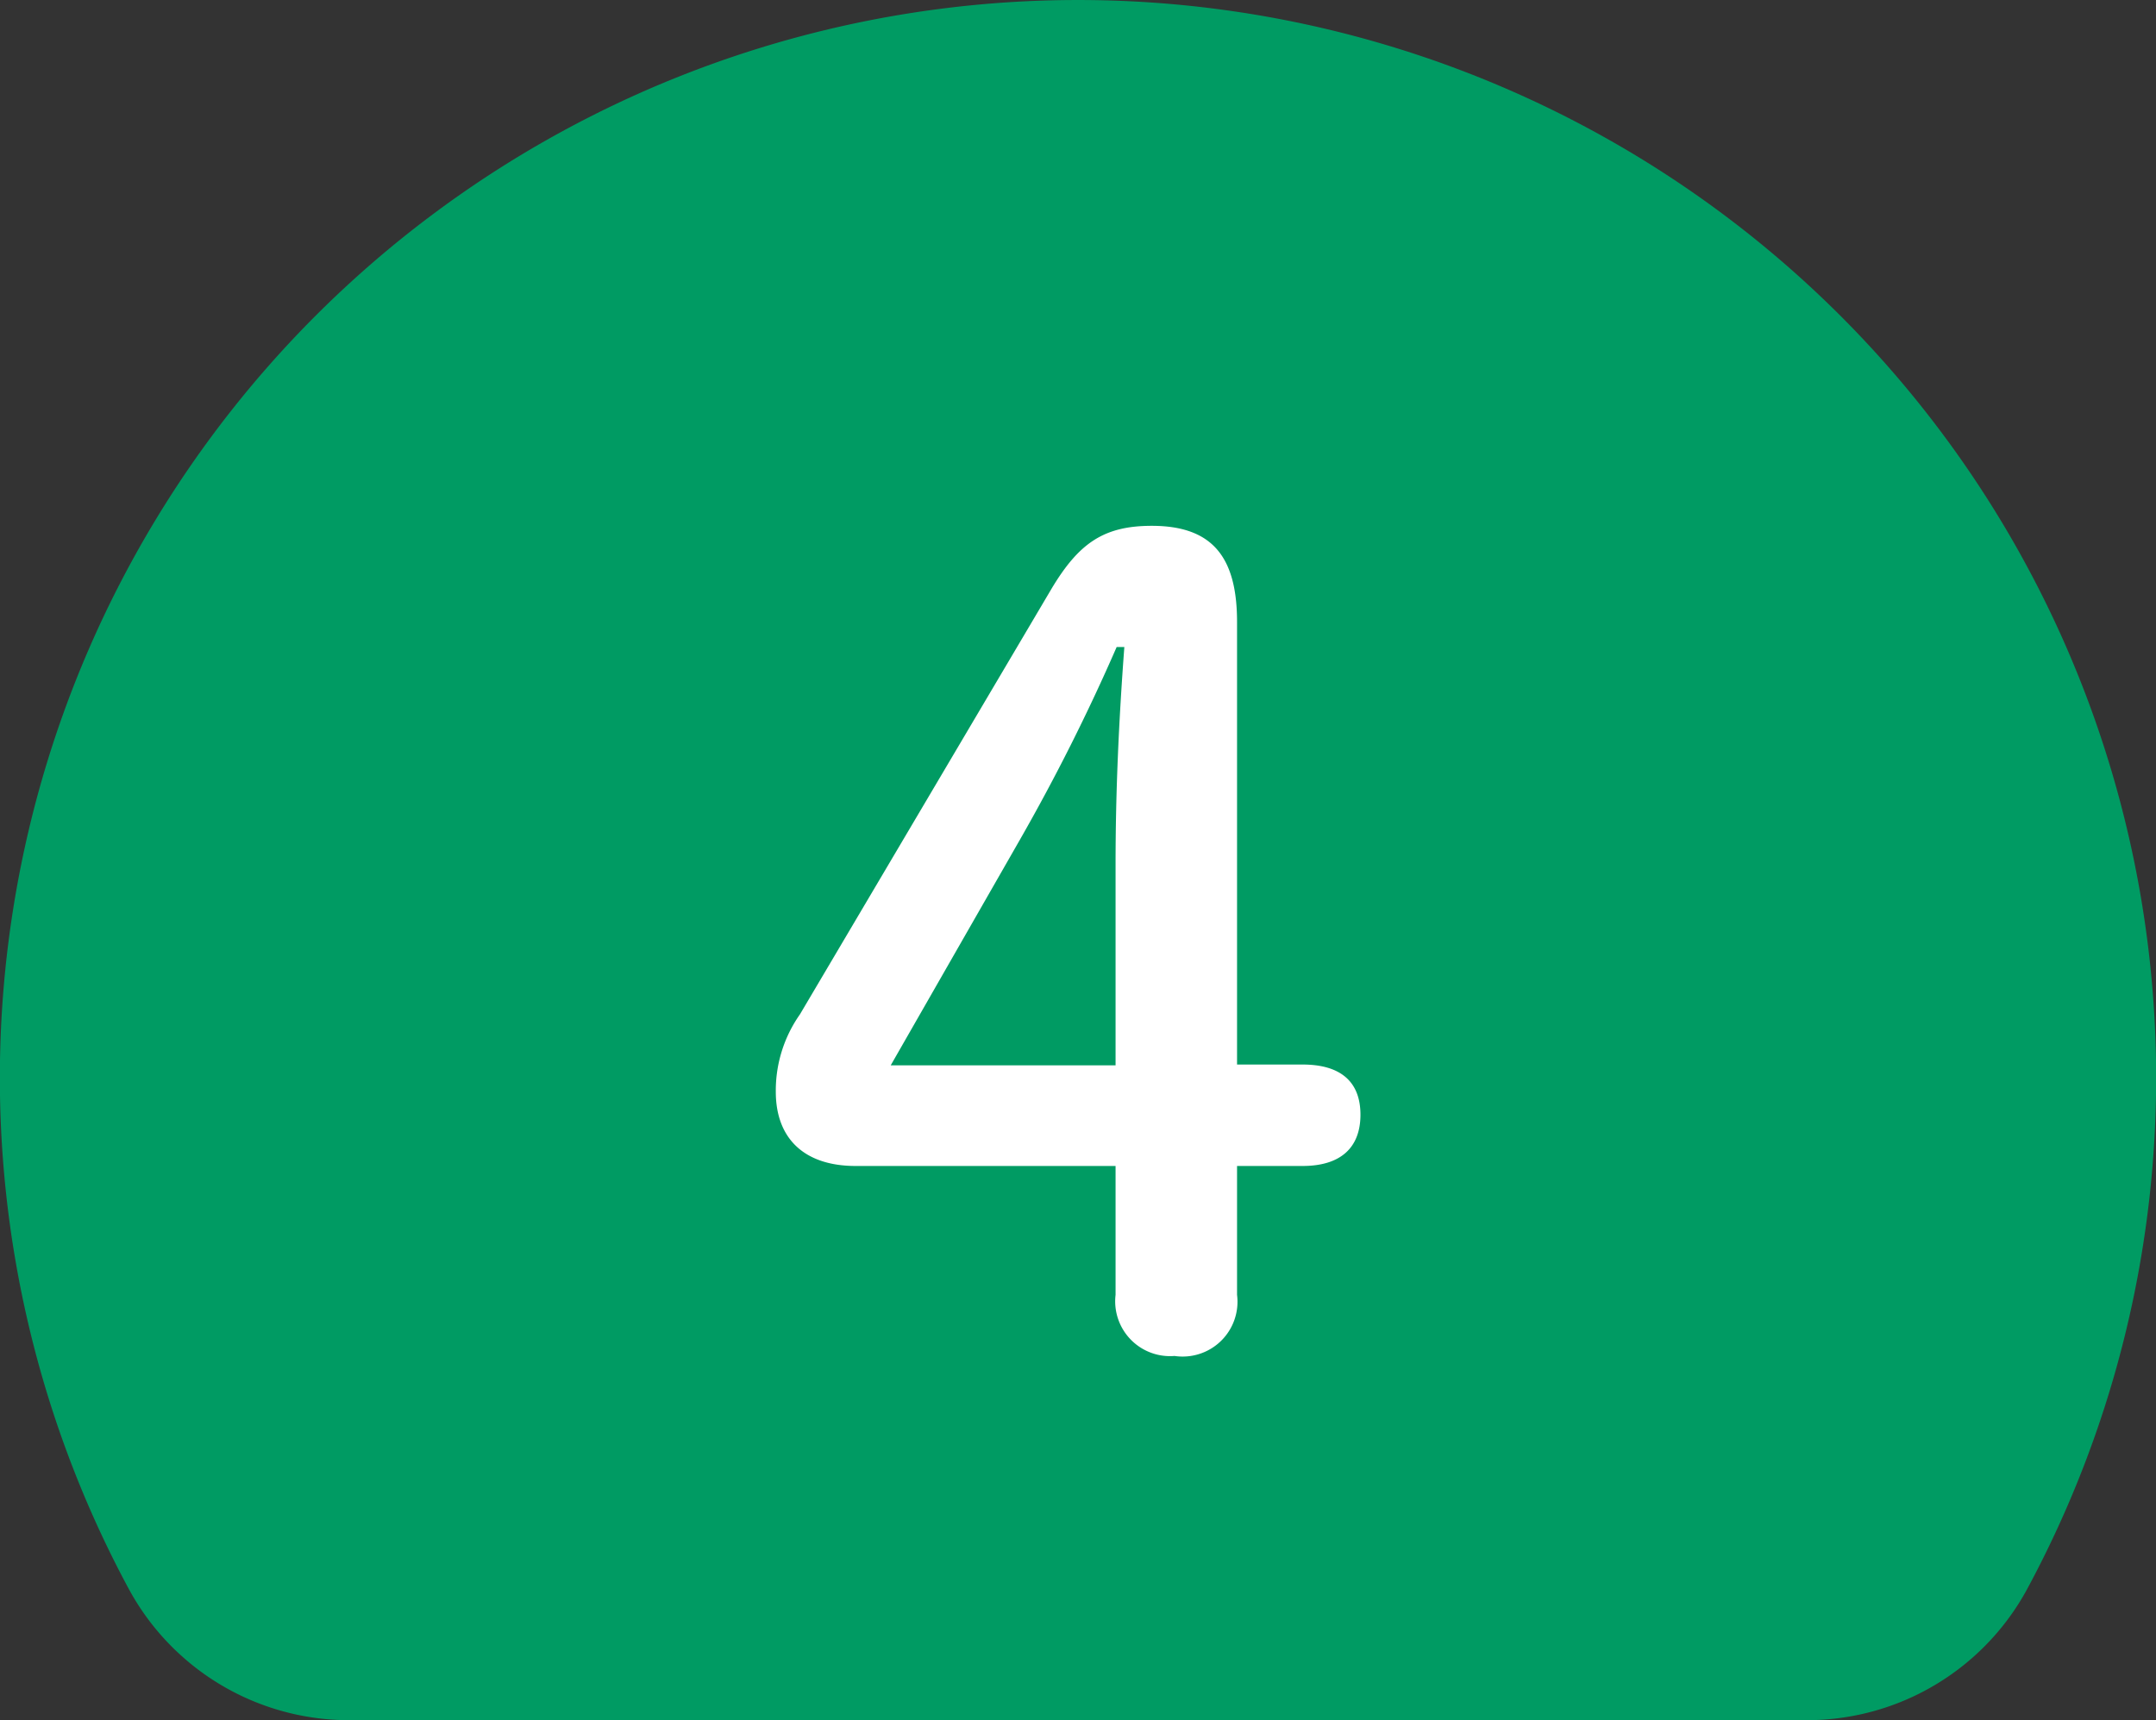
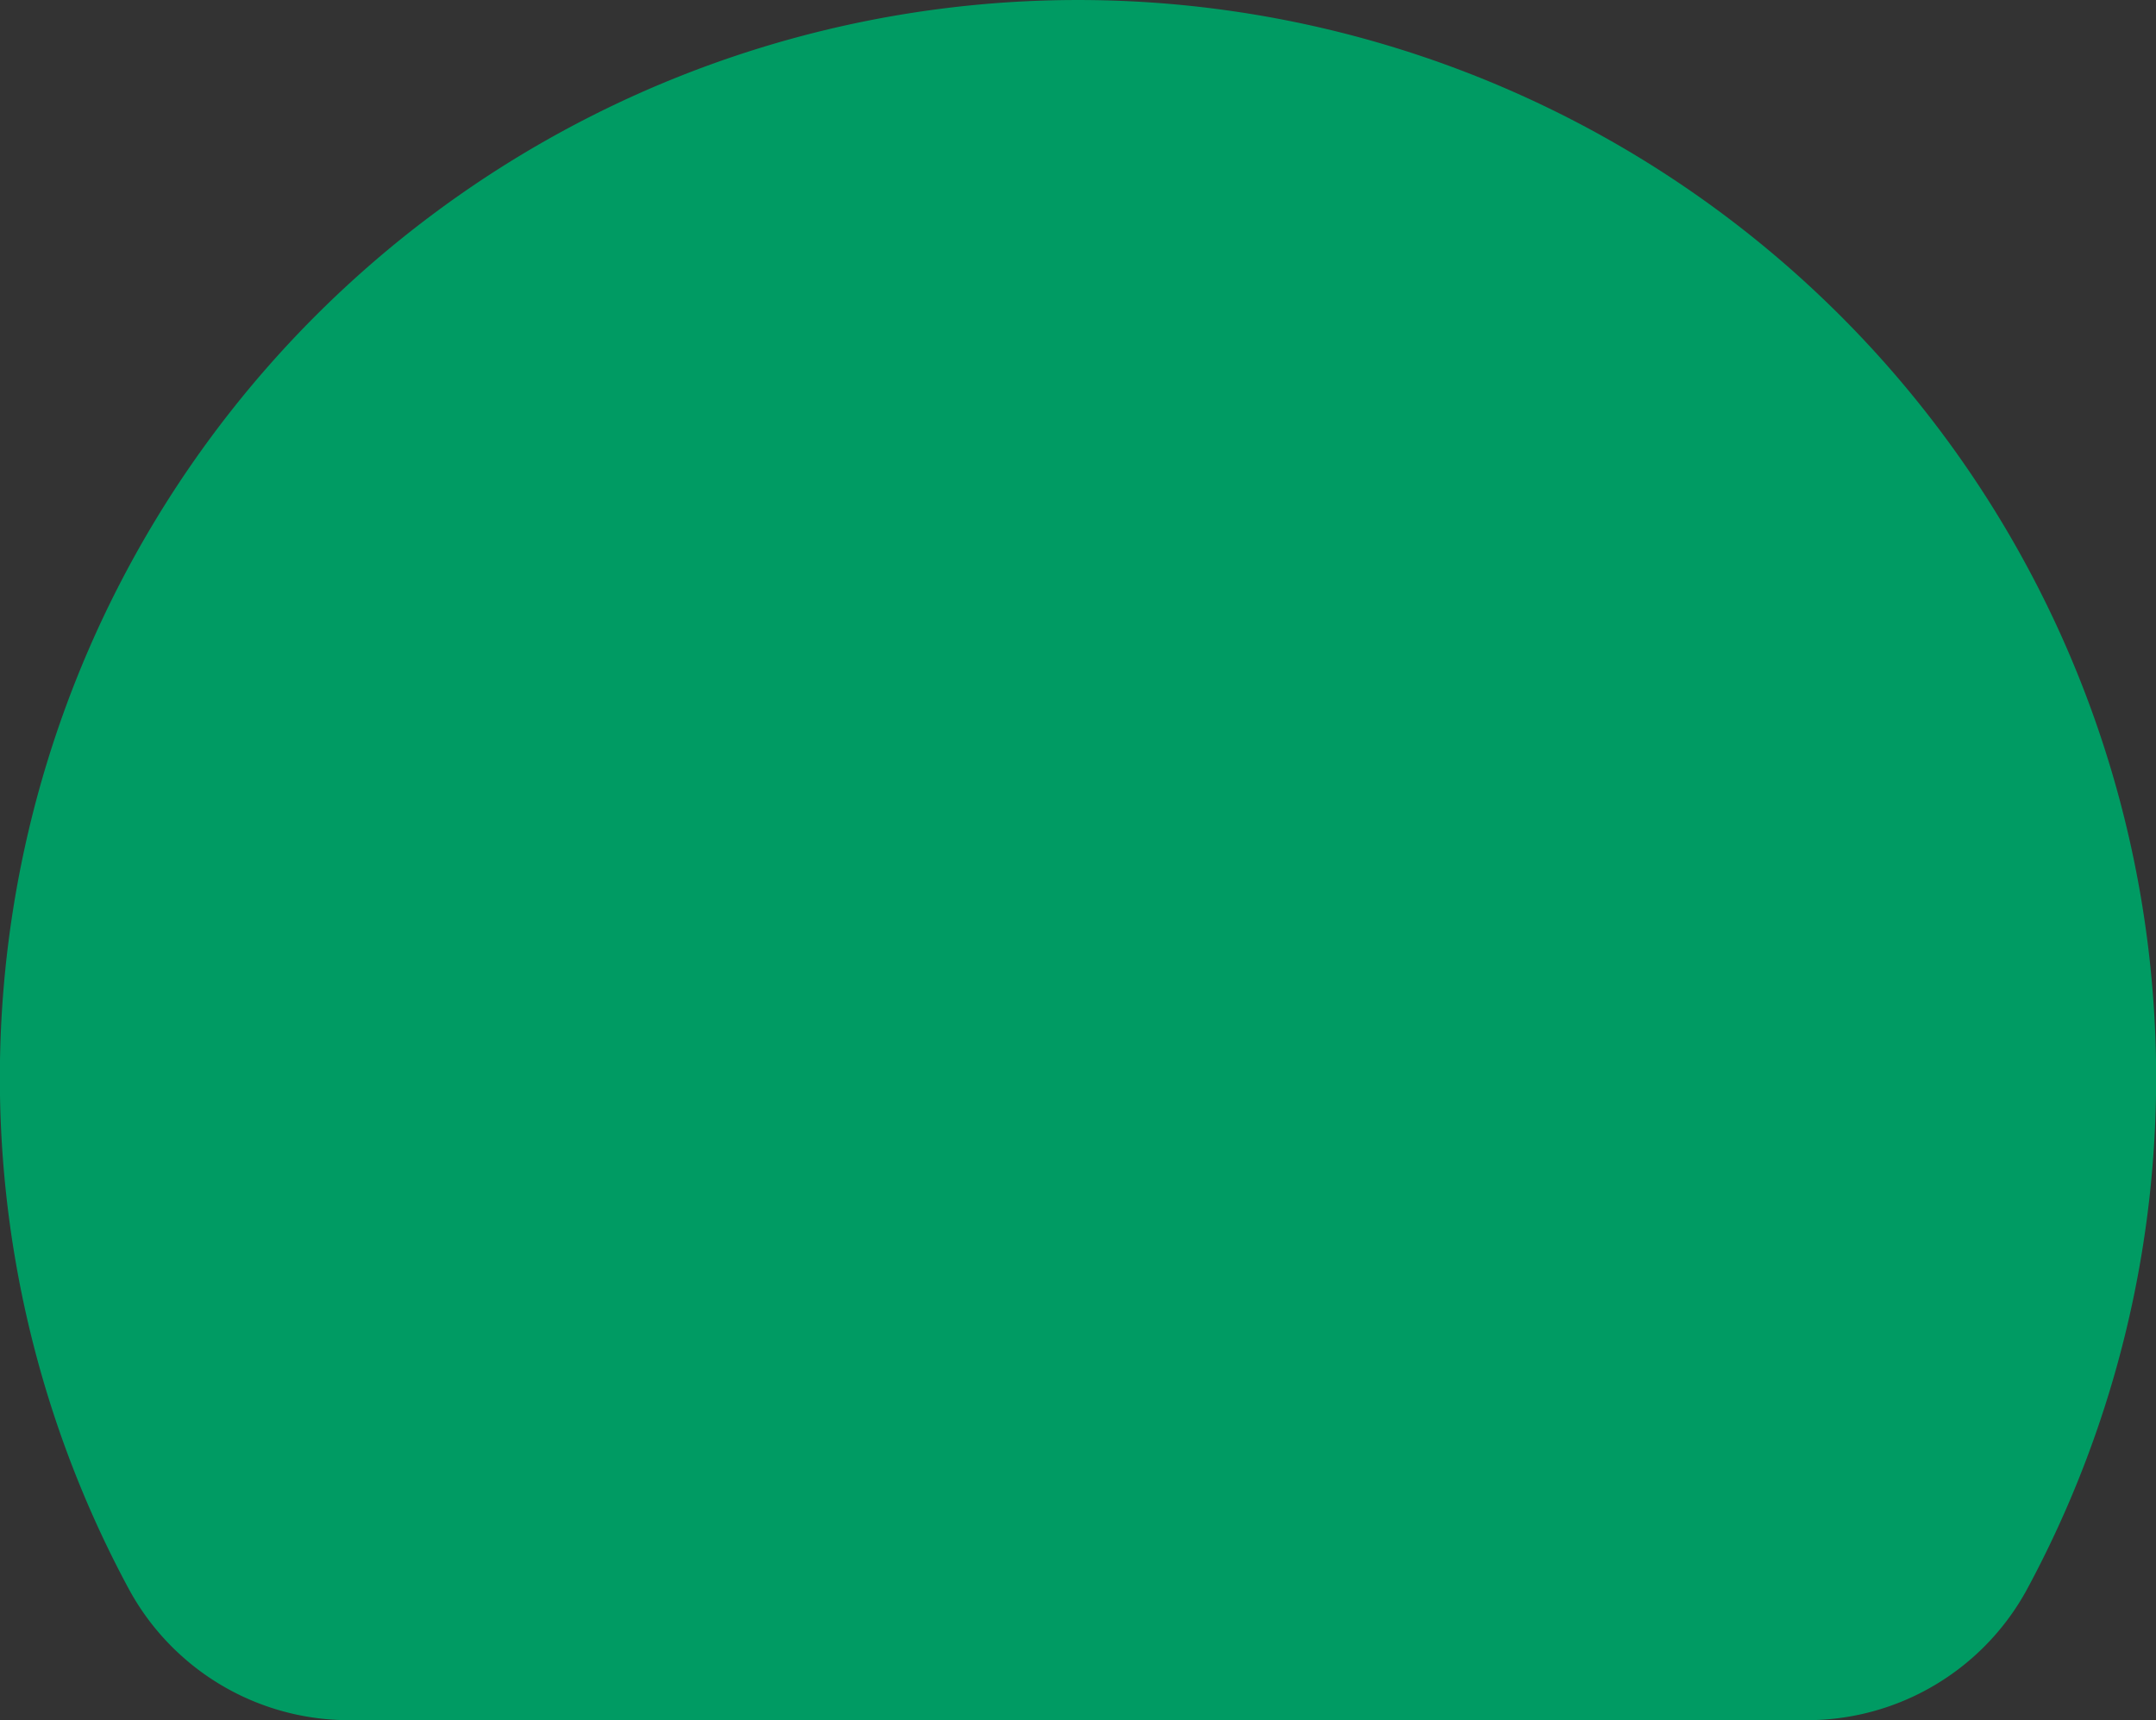
<svg xmlns="http://www.w3.org/2000/svg" viewBox="0 0 78.62 62.74">
  <rect x="0" y="0" width="78.62" height="62.74" fill="#333333" stroke="none" />
  <defs>
    <style>.cls-1{fill:#009b63;stroke:#009b63;stroke-linecap:round;stroke-linejoin:round;stroke-width:18.27px;}.cls-2{fill:#fff;}</style>
  </defs>
  <title>wash_num4</title>
  <g id="レイヤー_2" data-name="レイヤー 2">
    <g id="レイヤー_4" data-name="レイヤー 4">
      <path class="cls-1" d="M65.89,53.61a30.18,30.18,0,1,0-53.16,0Z" />
-       <path class="cls-2" d="M31.2,42.53c-1.87,0-2.91-1-2.91-2.71A4.83,4.83,0,0,1,29.17,37L38.33,21.5c1-1.68,1.91-2.32,3.67-2.32,2.23,0,3.11,1.16,3.11,3.51V38.83H47.5c1.39,0,2.11.63,2.11,1.83s-.72,1.87-2.11,1.87H45.11v4.7a2,2,0,0,1-2.28,2.23,2,2,0,0,1-2.15-2.23v-4.7Zm9.48-11c0-2.67.12-5.26.32-7.93h-.28a72.6,72.6,0,0,1-3.54,7.05l-4.7,8.21h8.2Z" />
    </g>
  </g>
</svg>